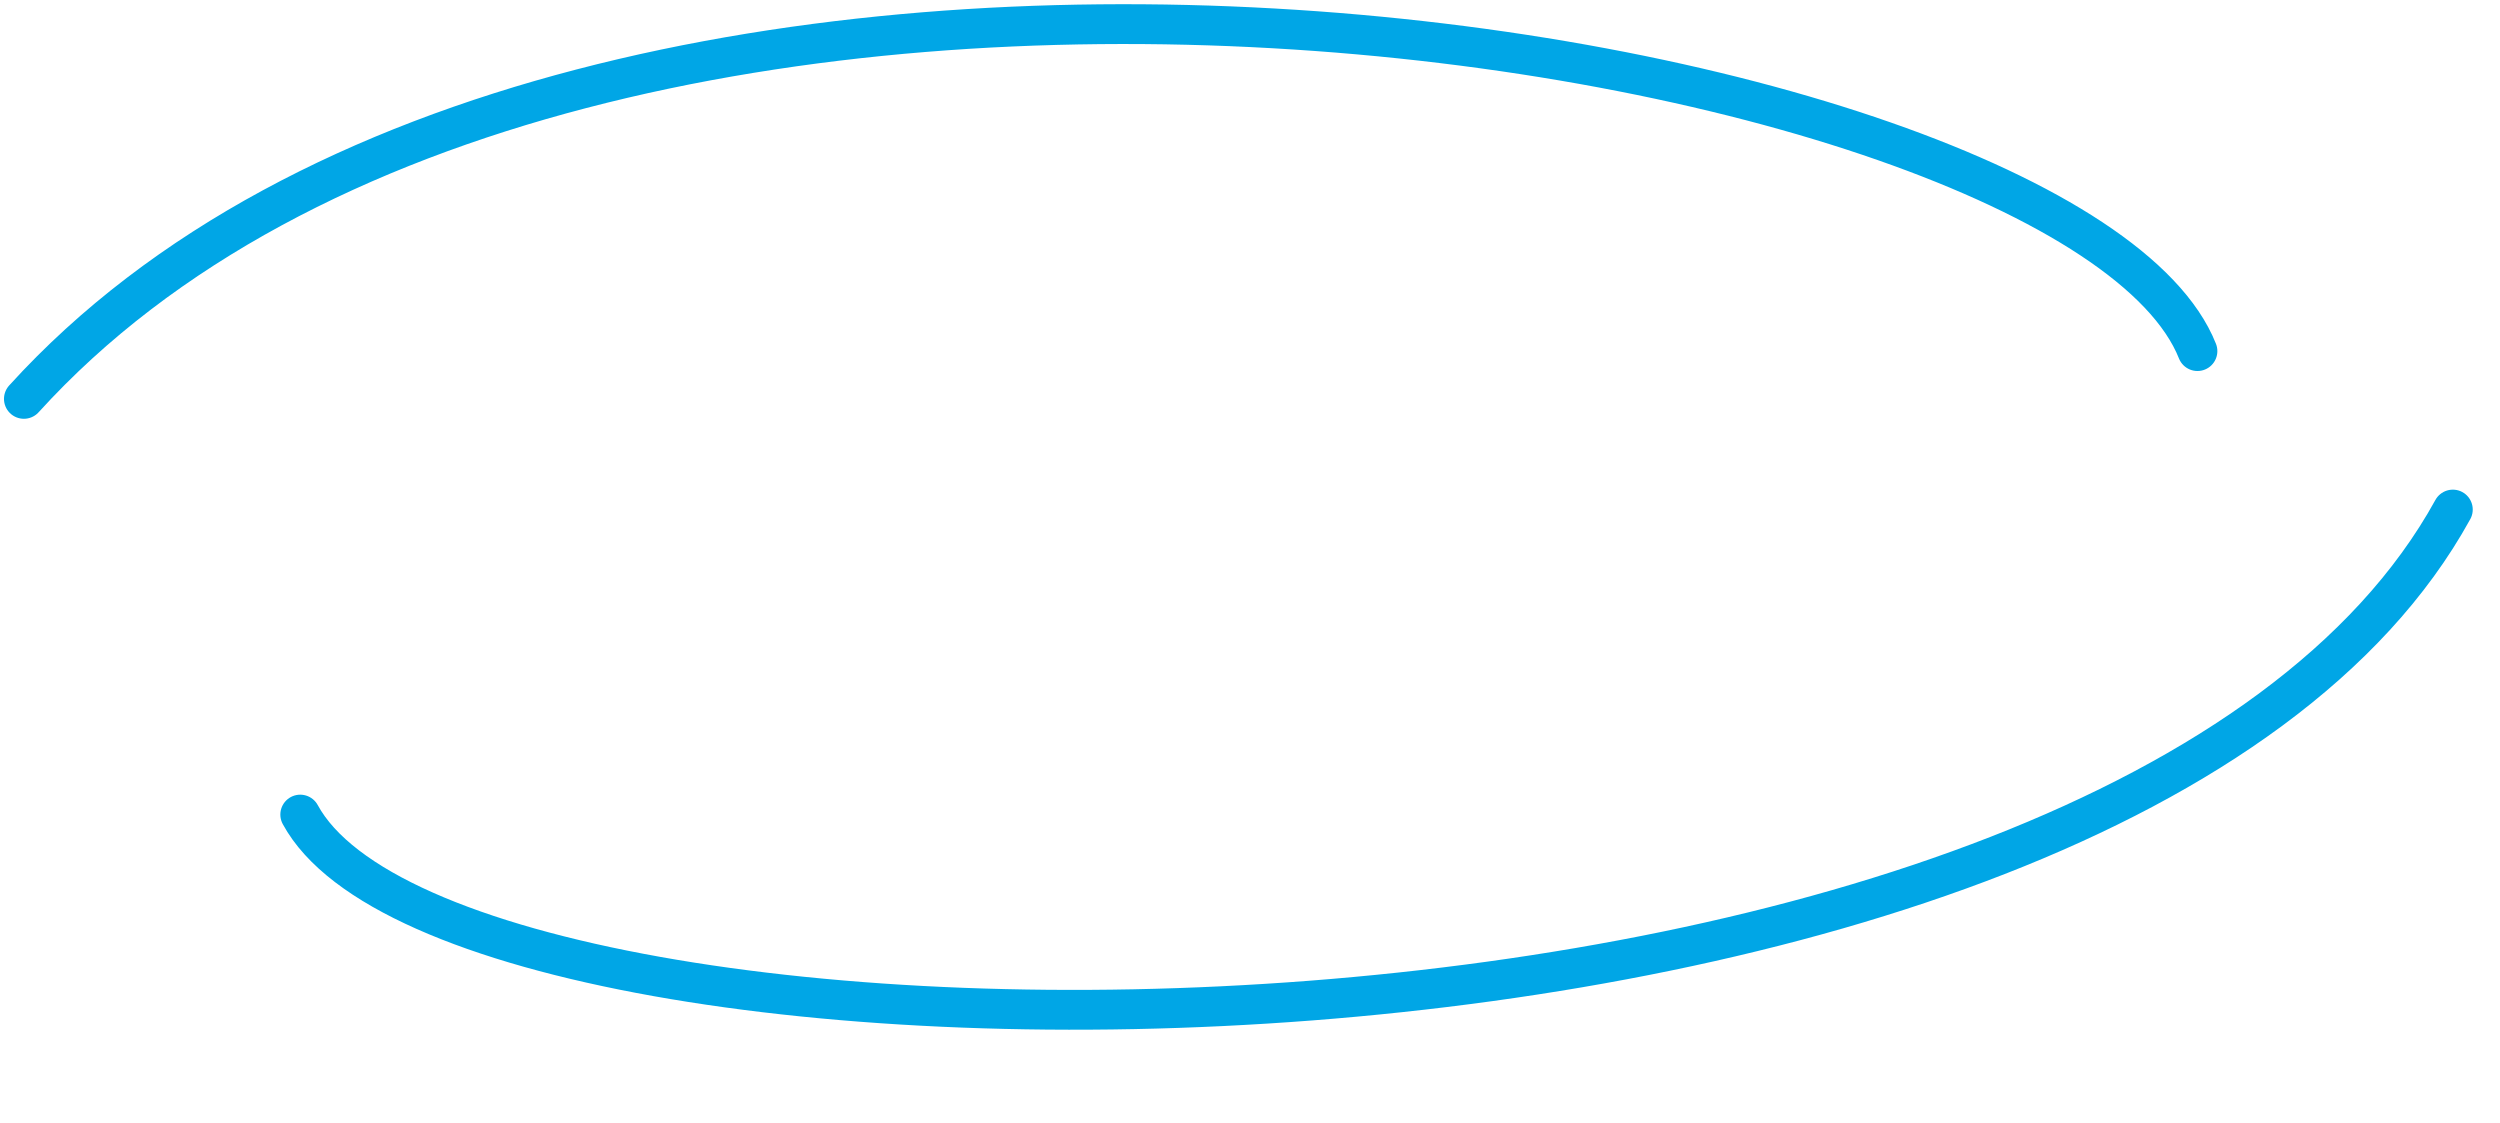
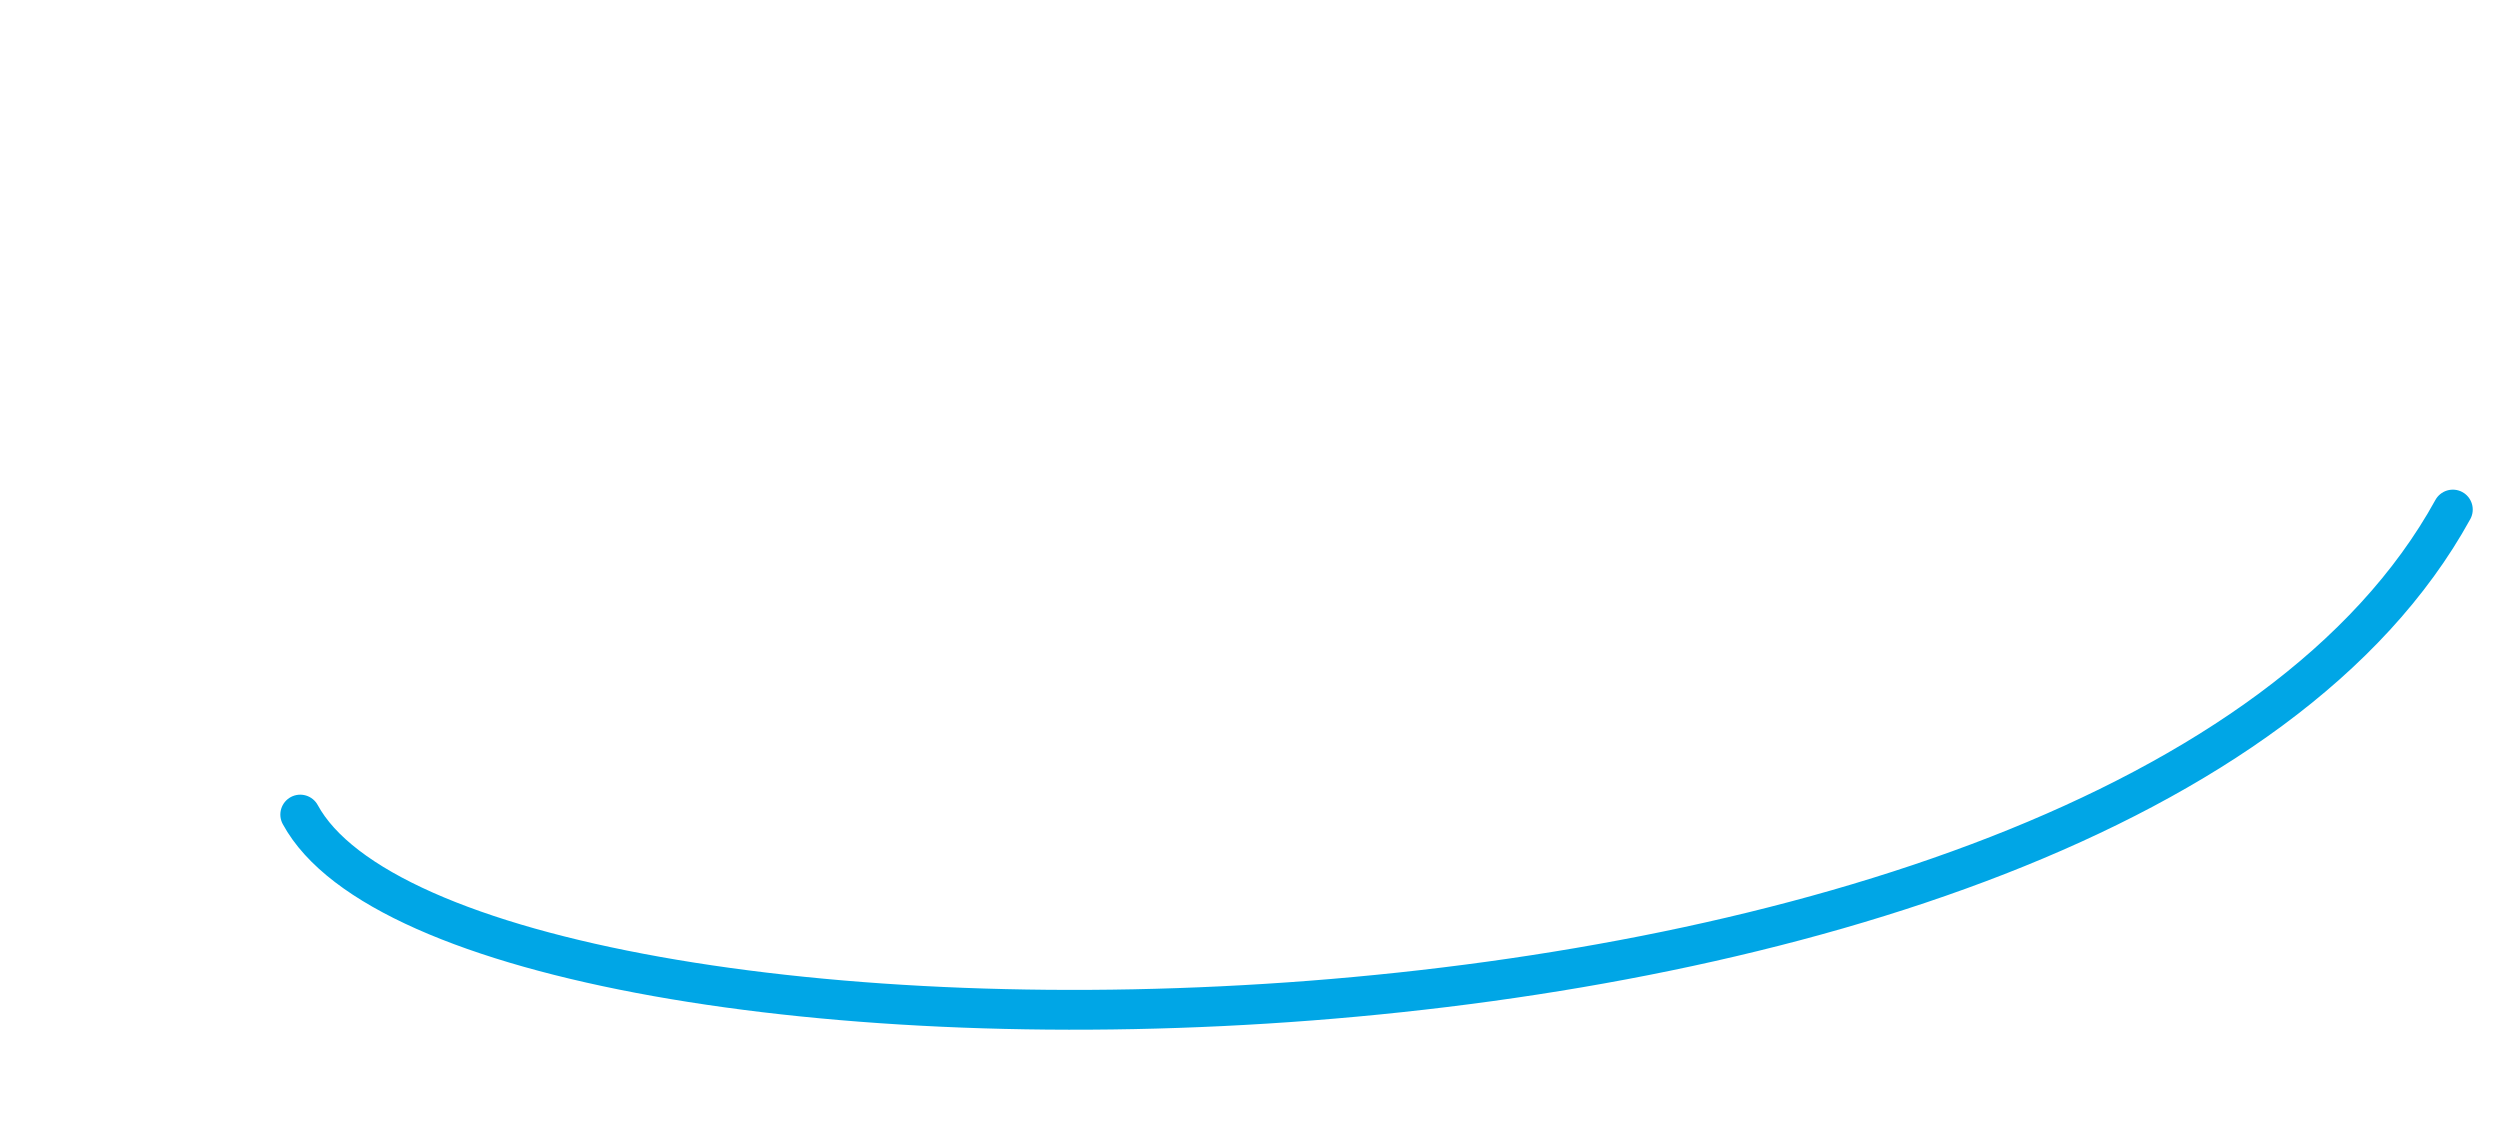
<svg xmlns="http://www.w3.org/2000/svg" width="314" height="141" viewBox="0 0 314 141" fill="none">
-   <path d="M276 44.099C260.5 5.099 73 -27 3 50.099" stroke="#00A6E6" stroke-width="5" stroke-linecap="round" stroke-linejoin="round" />
  <path d="M37.711 102.311C57.724 139.199 266 140.5 308.076 64" stroke="#00A6E6" stroke-width="5" stroke-linecap="round" stroke-linejoin="round" />
</svg>